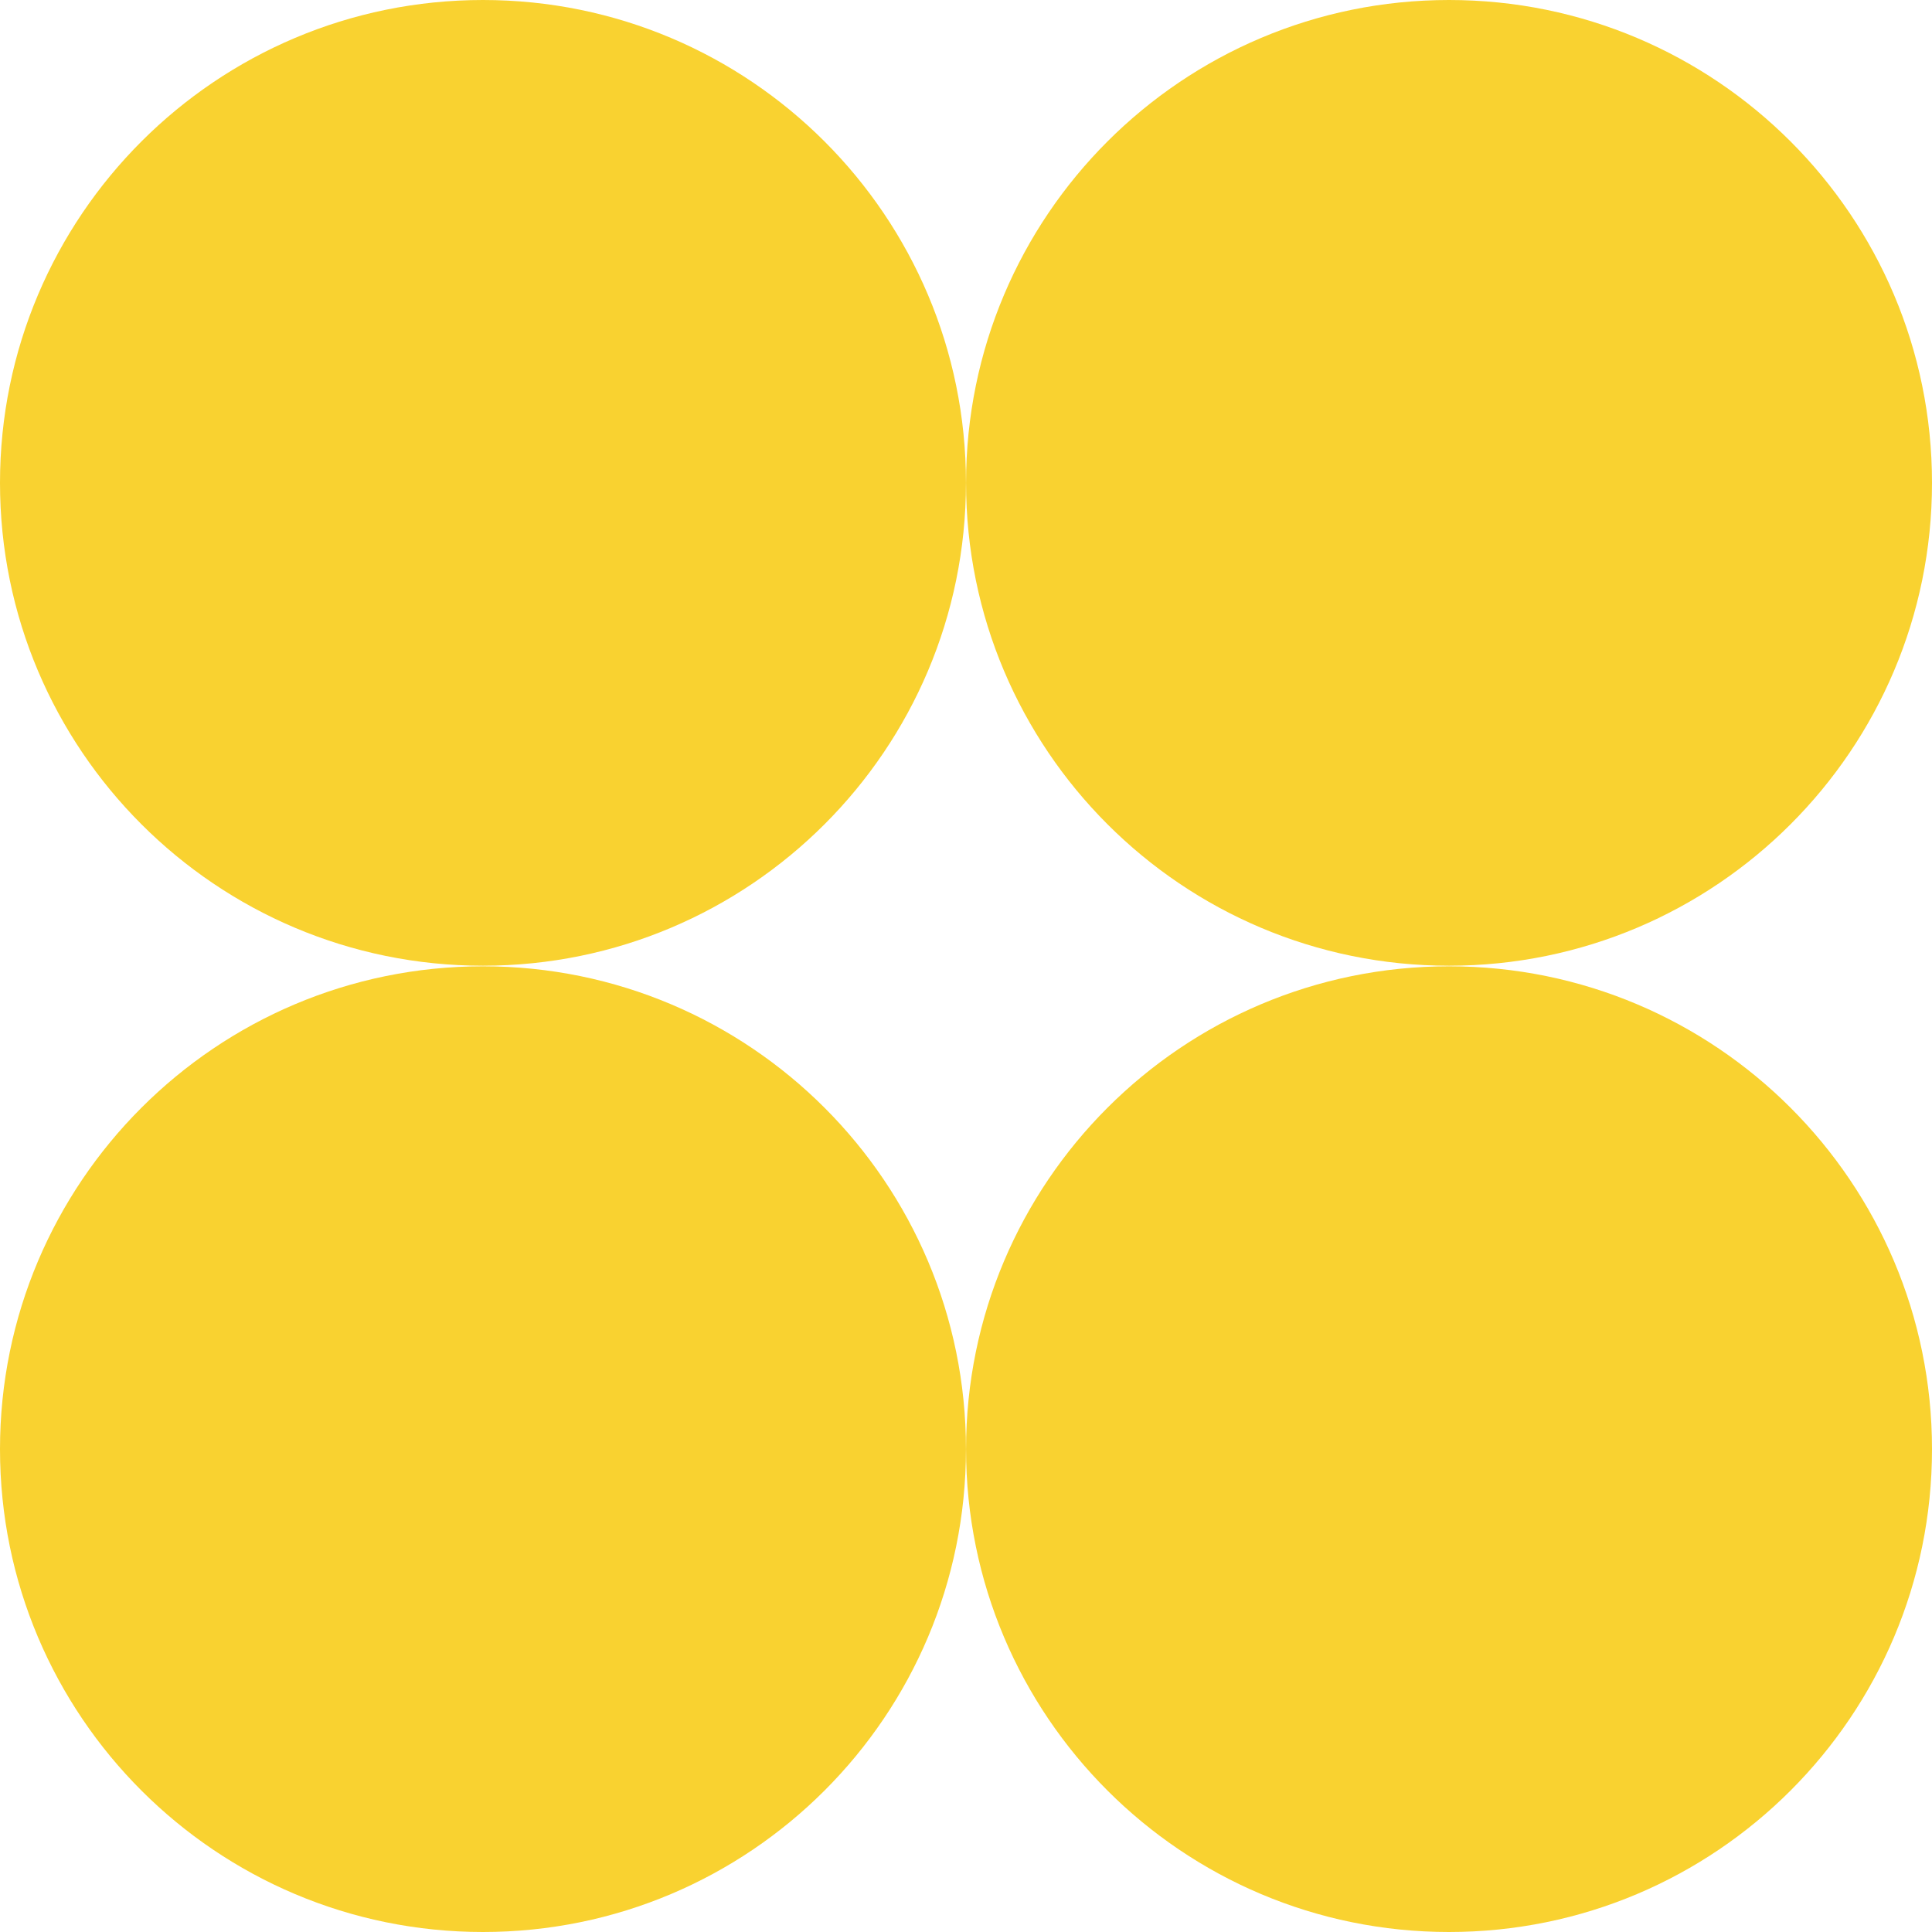
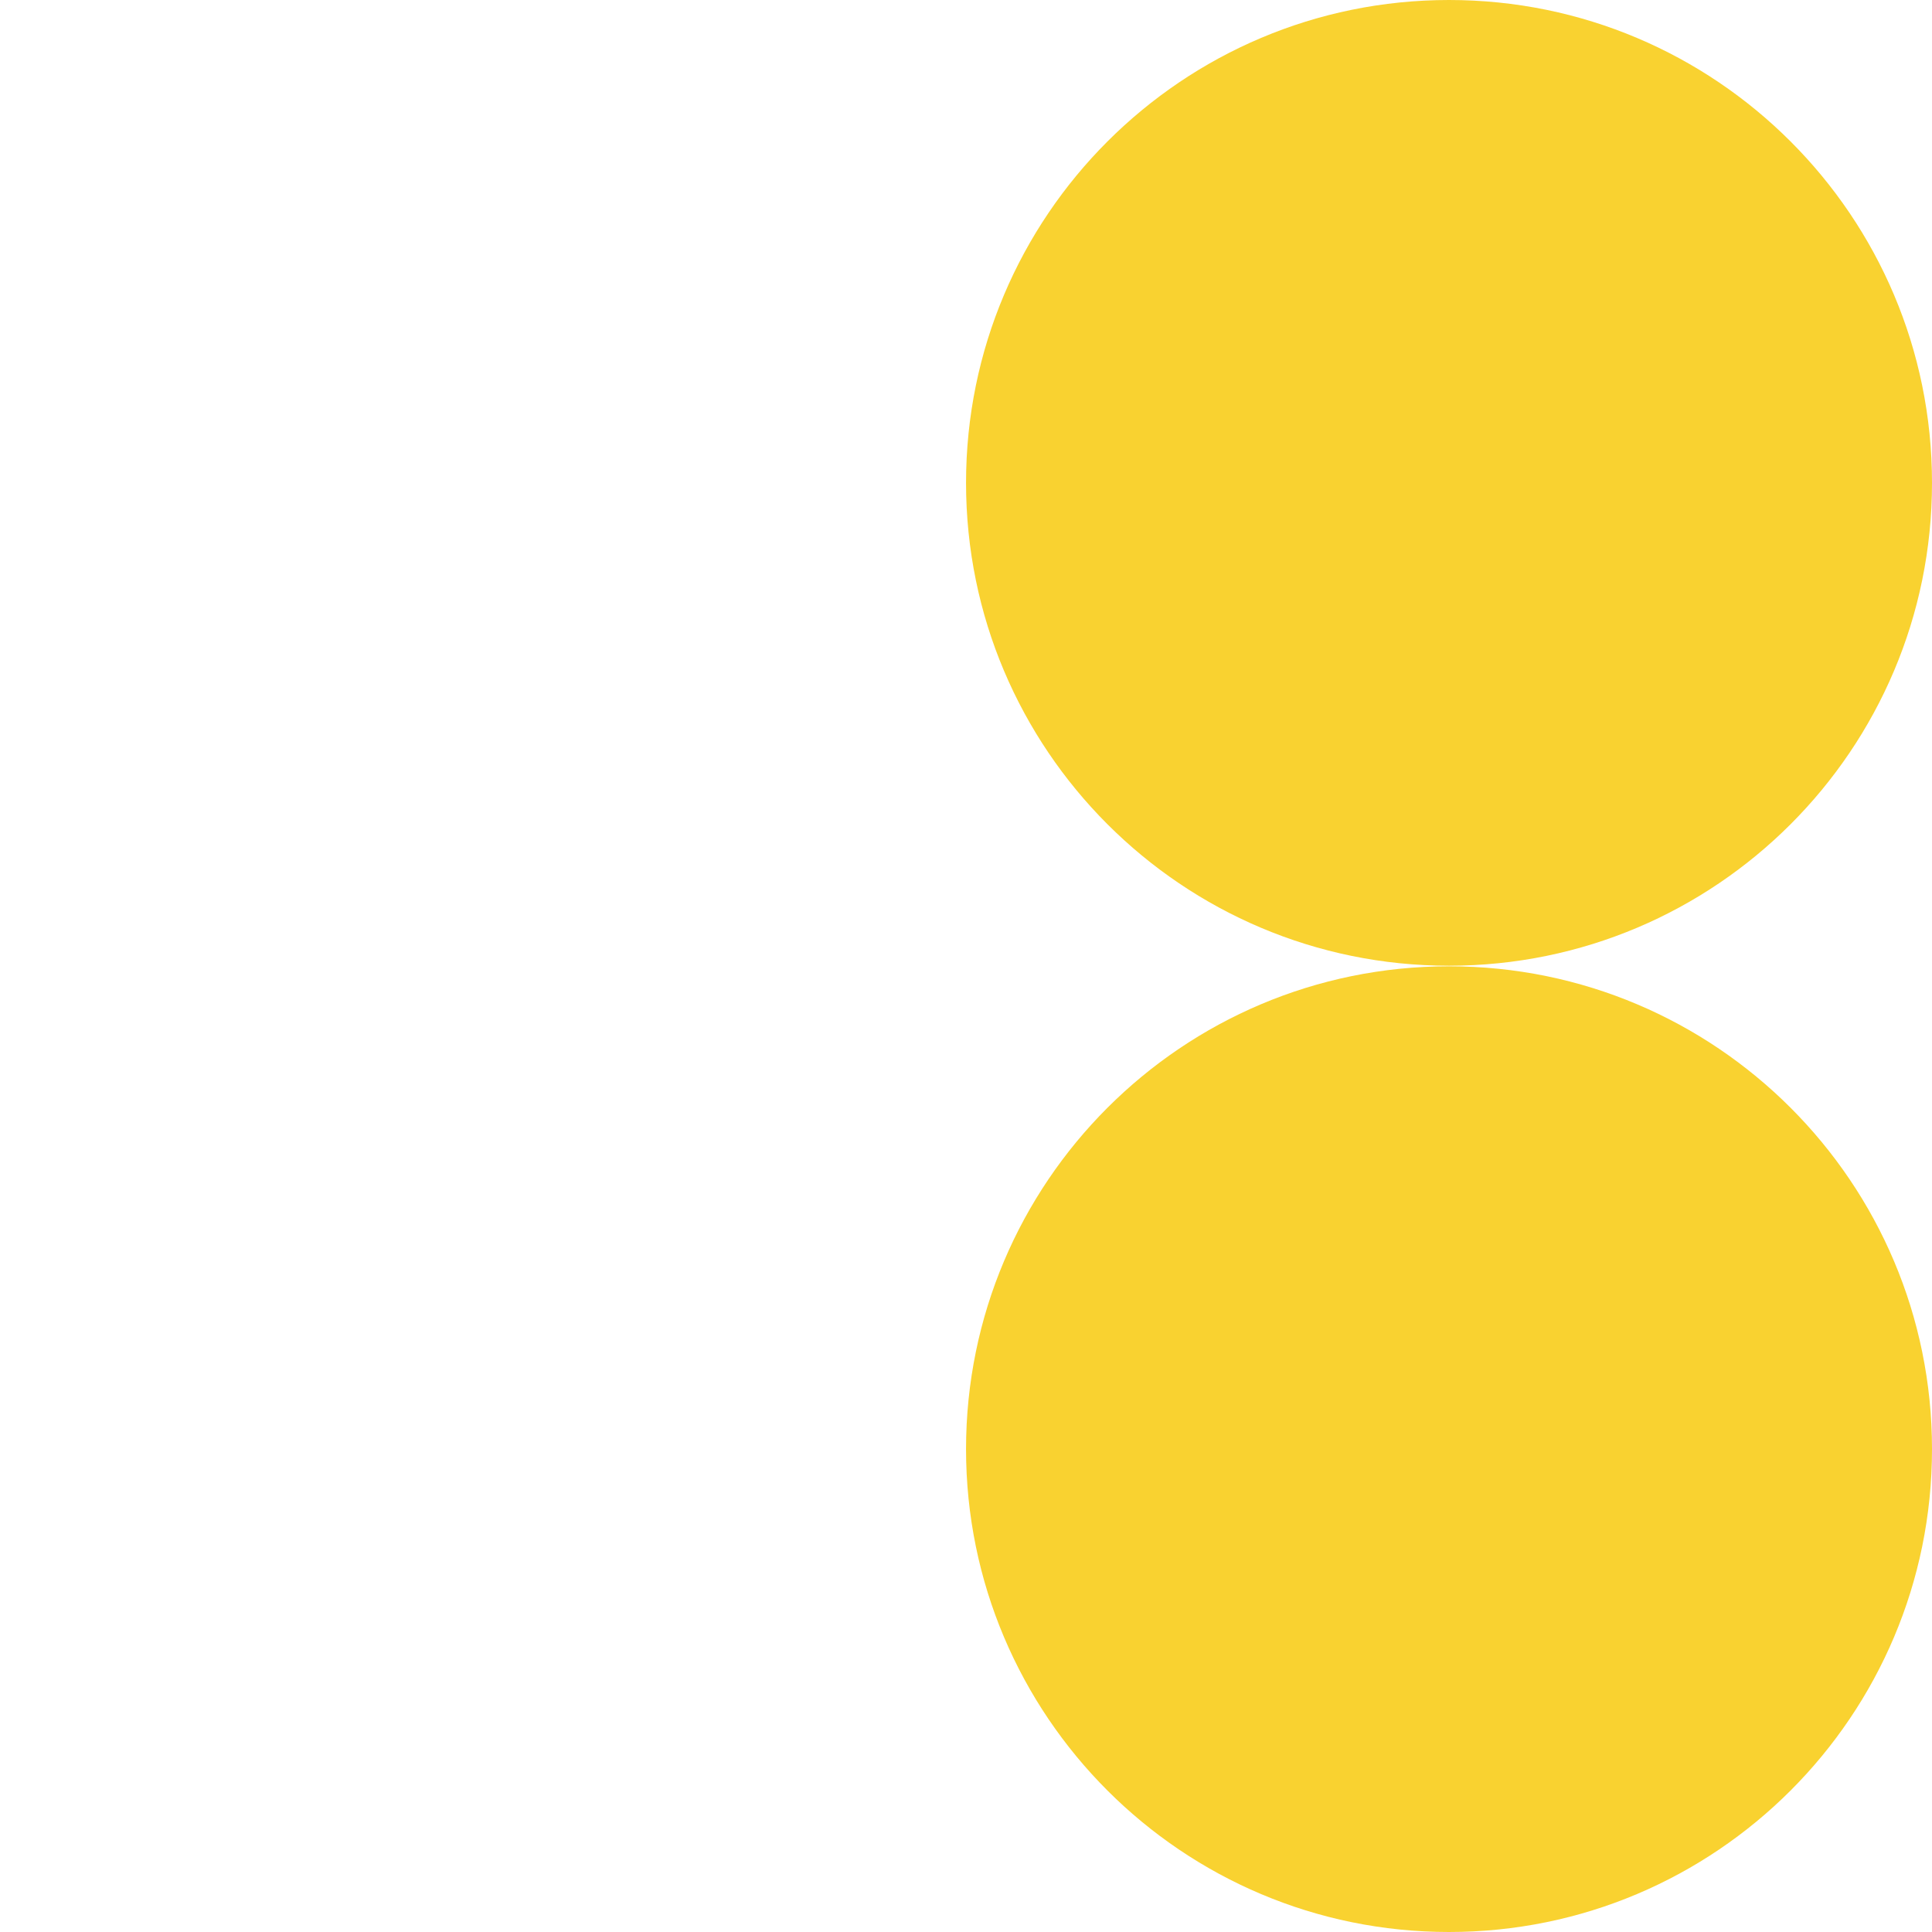
<svg xmlns="http://www.w3.org/2000/svg" width="98" height="98" viewBox="0 0 98 98" fill="none">
  <g clip-path="url(#clip0_208_256)">
-     <path d="M24.499 48.986C38.03 48.986 48.998 38.02 48.998 24.493C48.998 10.966 38.03 0 24.499 0C10.969 0 0 10.966 0 24.493C0 38.02 10.969 48.986 24.499 48.986Z" fill="#F9D230" />
-     <path d="M24.499 98C38.03 98 48.998 87.035 48.998 73.507C48.998 59.98 38.03 49.015 24.499 49.015C10.969 49.015 0 59.98 0 73.507C0 87.035 10.969 98 24.499 98Z" fill="#F9D230" />
    <path d="M73.501 48.986C87.031 48.986 98 38.02 98 24.493C98 10.966 87.031 0 73.501 0C59.971 0 49.002 10.966 49.002 24.493C49.002 38.02 59.971 48.986 73.501 48.986Z" fill="#F9D230" />
    <path d="M73.501 98C87.031 98 98 87.035 98 73.507C98 59.98 87.031 49.015 73.501 49.015C59.971 49.015 49.002 59.98 49.002 73.507C49.002 87.035 59.971 98 73.501 98Z" fill="#F9D230" />
  </g>
  <defs>
    <clipPath id="clip0_208_256">
      <rect width="98" height="98" fill="white" />
    </clipPath>
  </defs>
</svg>